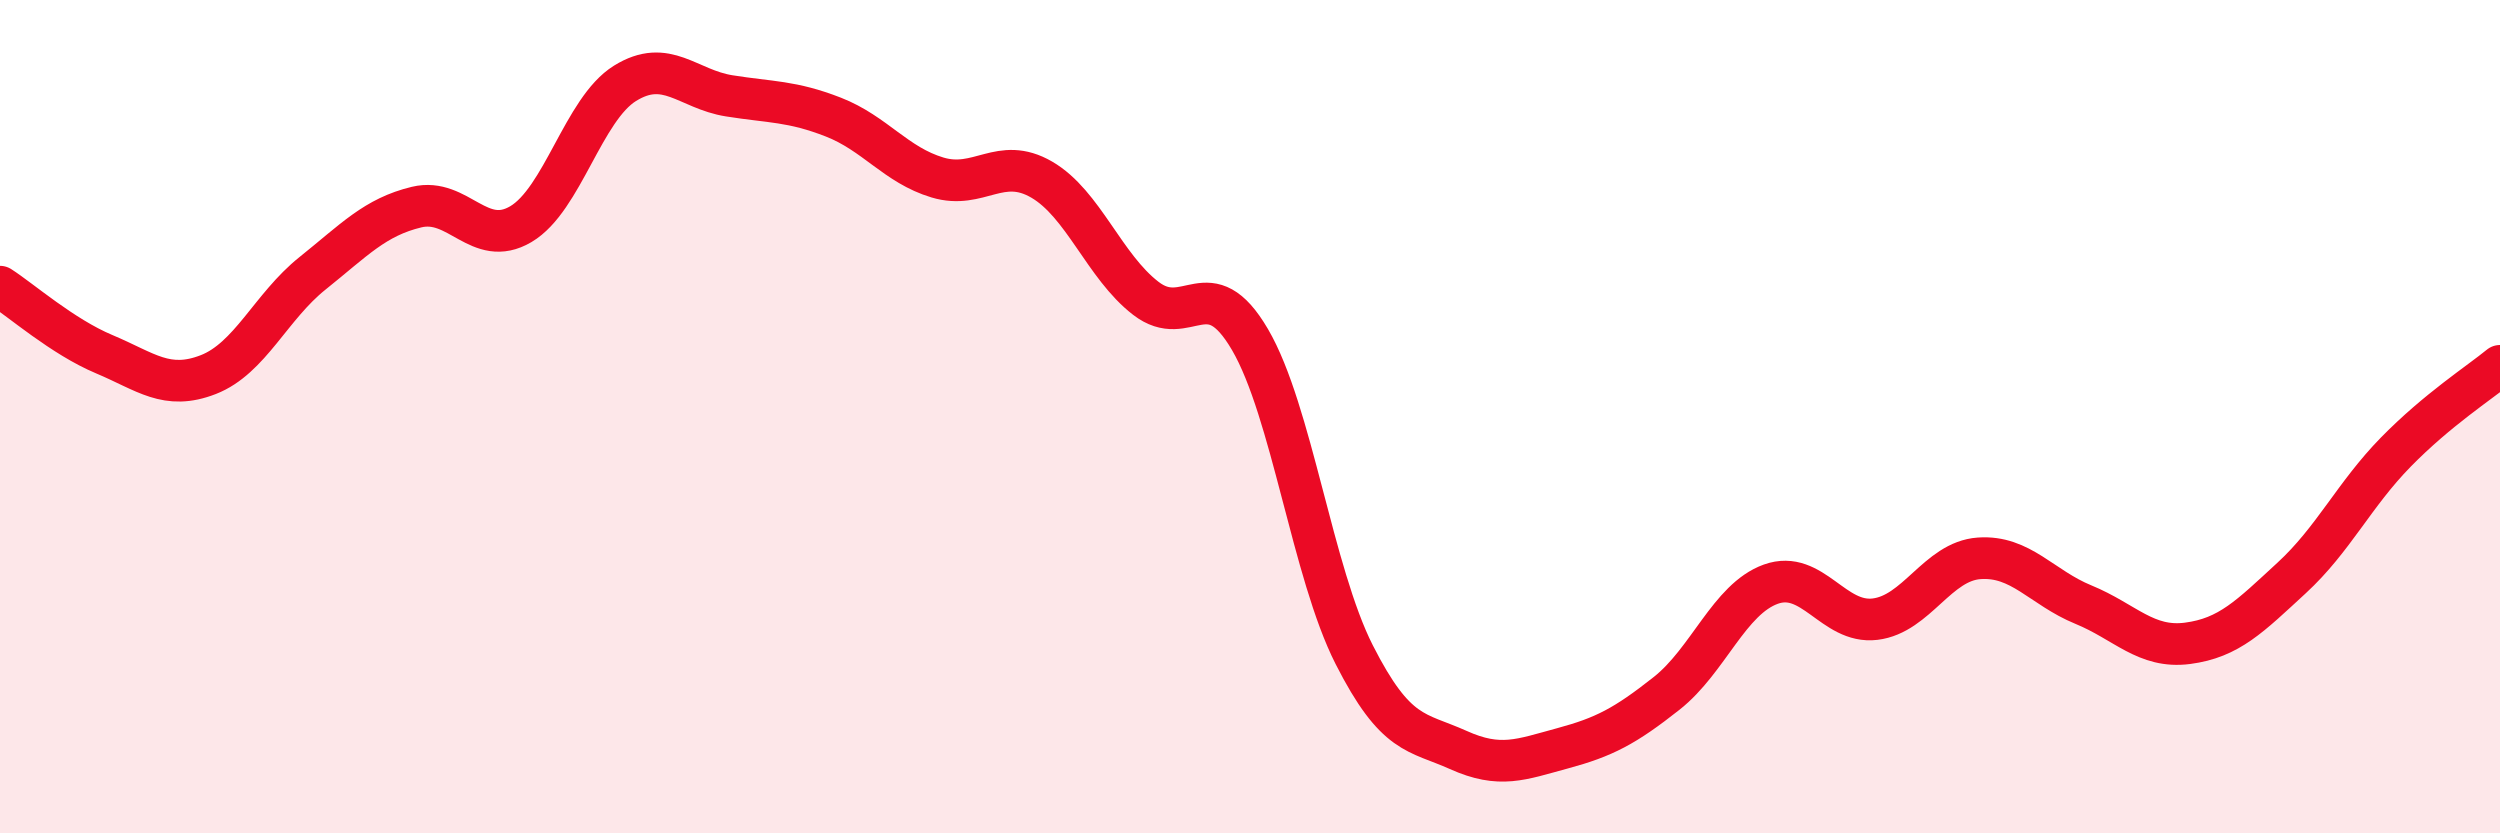
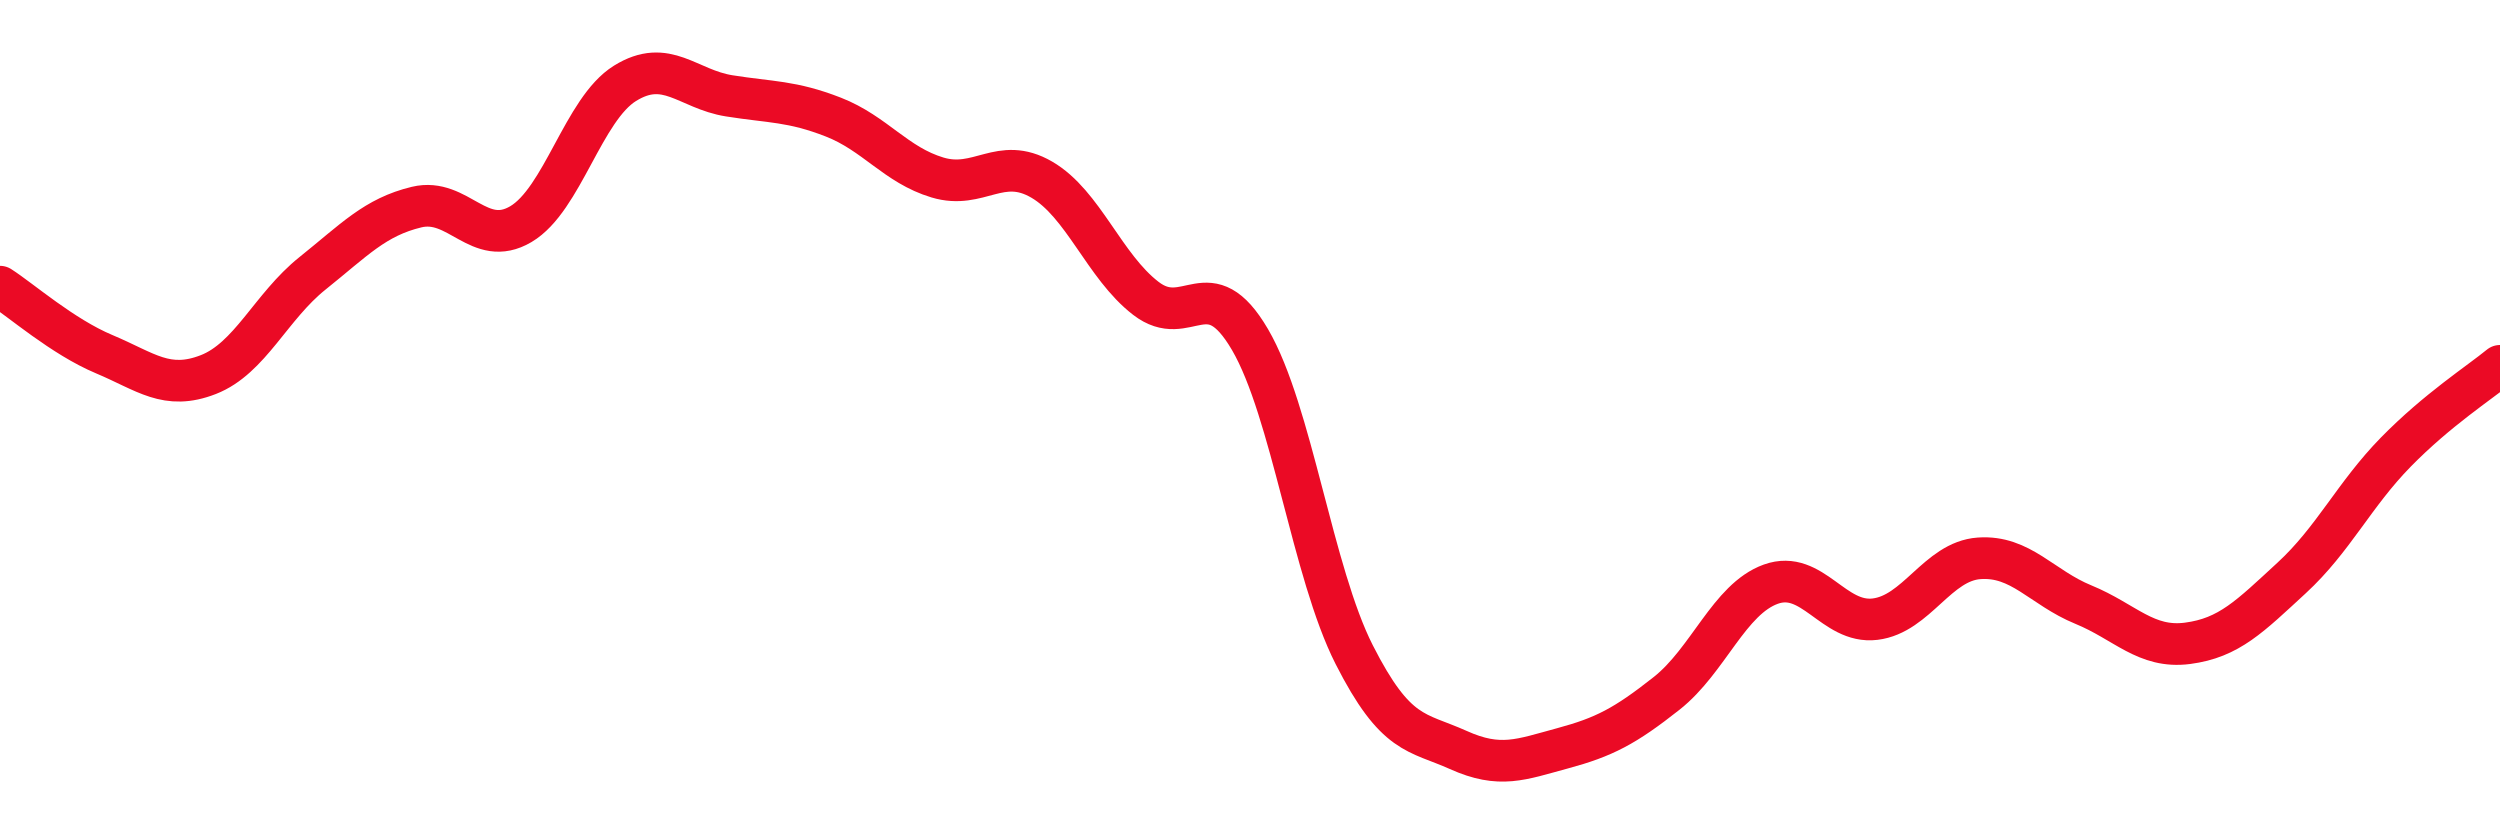
<svg xmlns="http://www.w3.org/2000/svg" width="60" height="20" viewBox="0 0 60 20">
-   <path d="M 0,6.88 C 0.5,7.2 1.5,8.08 2.5,8.5 C 3.5,8.92 4,9.38 5,8.99 C 6,8.6 6.5,7.36 7.5,6.56 C 8.5,5.76 9,5.21 10,4.97 C 11,4.73 11.5,5.97 12.5,5.38 C 13.5,4.79 14,2.62 15,2 C 16,1.38 16.5,2.14 17.5,2.3 C 18.5,2.46 19,2.42 20,2.81 C 21,3.2 21.5,3.96 22.5,4.26 C 23.5,4.56 24,3.73 25,4.31 C 26,4.89 26.5,6.39 27.5,7.16 C 28.5,7.93 29,6.44 30,8.15 C 31,9.86 31.5,13.74 32.5,15.71 C 33.5,17.68 34,17.55 35,18 C 36,18.45 36.5,18.23 37.5,17.96 C 38.5,17.69 39,17.43 40,16.64 C 41,15.85 41.5,14.38 42.5,14.02 C 43.5,13.66 44,14.98 45,14.86 C 46,14.74 46.5,13.47 47.5,13.4 C 48.5,13.33 49,14.1 50,14.51 C 51,14.92 51.5,15.57 52.5,15.44 C 53.5,15.31 54,14.79 55,13.87 C 56,12.95 56.5,11.87 57.5,10.85 C 58.5,9.83 59.5,9.19 60,8.78L60 20L0 20Z" fill="#EB0A25" opacity="0.1" stroke-linecap="round" stroke-linejoin="round" />
  <path d="M 0,6.88 C 0.5,7.2 1.5,8.08 2.5,8.5 C 3.5,8.92 4,9.38 5,8.99 C 6,8.6 6.5,7.36 7.5,6.56 C 8.5,5.76 9,5.21 10,4.97 C 11,4.73 11.5,5.97 12.5,5.38 C 13.5,4.79 14,2.62 15,2 C 16,1.38 16.5,2.14 17.5,2.3 C 18.5,2.46 19,2.42 20,2.81 C 21,3.2 21.5,3.96 22.5,4.26 C 23.5,4.56 24,3.73 25,4.31 C 26,4.89 26.5,6.39 27.5,7.16 C 28.5,7.93 29,6.44 30,8.15 C 31,9.86 31.5,13.74 32.5,15.71 C 33.5,17.68 34,17.55 35,18 C 36,18.45 36.5,18.23 37.5,17.96 C 38.5,17.69 39,17.43 40,16.64 C 41,15.85 41.5,14.38 42.5,14.02 C 43.5,13.66 44,14.98 45,14.86 C 46,14.74 46.5,13.47 47.5,13.4 C 48.5,13.33 49,14.1 50,14.51 C 51,14.92 51.5,15.57 52.5,15.44 C 53.5,15.31 54,14.79 55,13.87 C 56,12.95 56.5,11.87 57.5,10.85 C 58.5,9.83 59.5,9.19 60,8.78" stroke="#EB0A25" stroke-width="1" fill="none" stroke-linecap="round" stroke-linejoin="round" />
</svg>